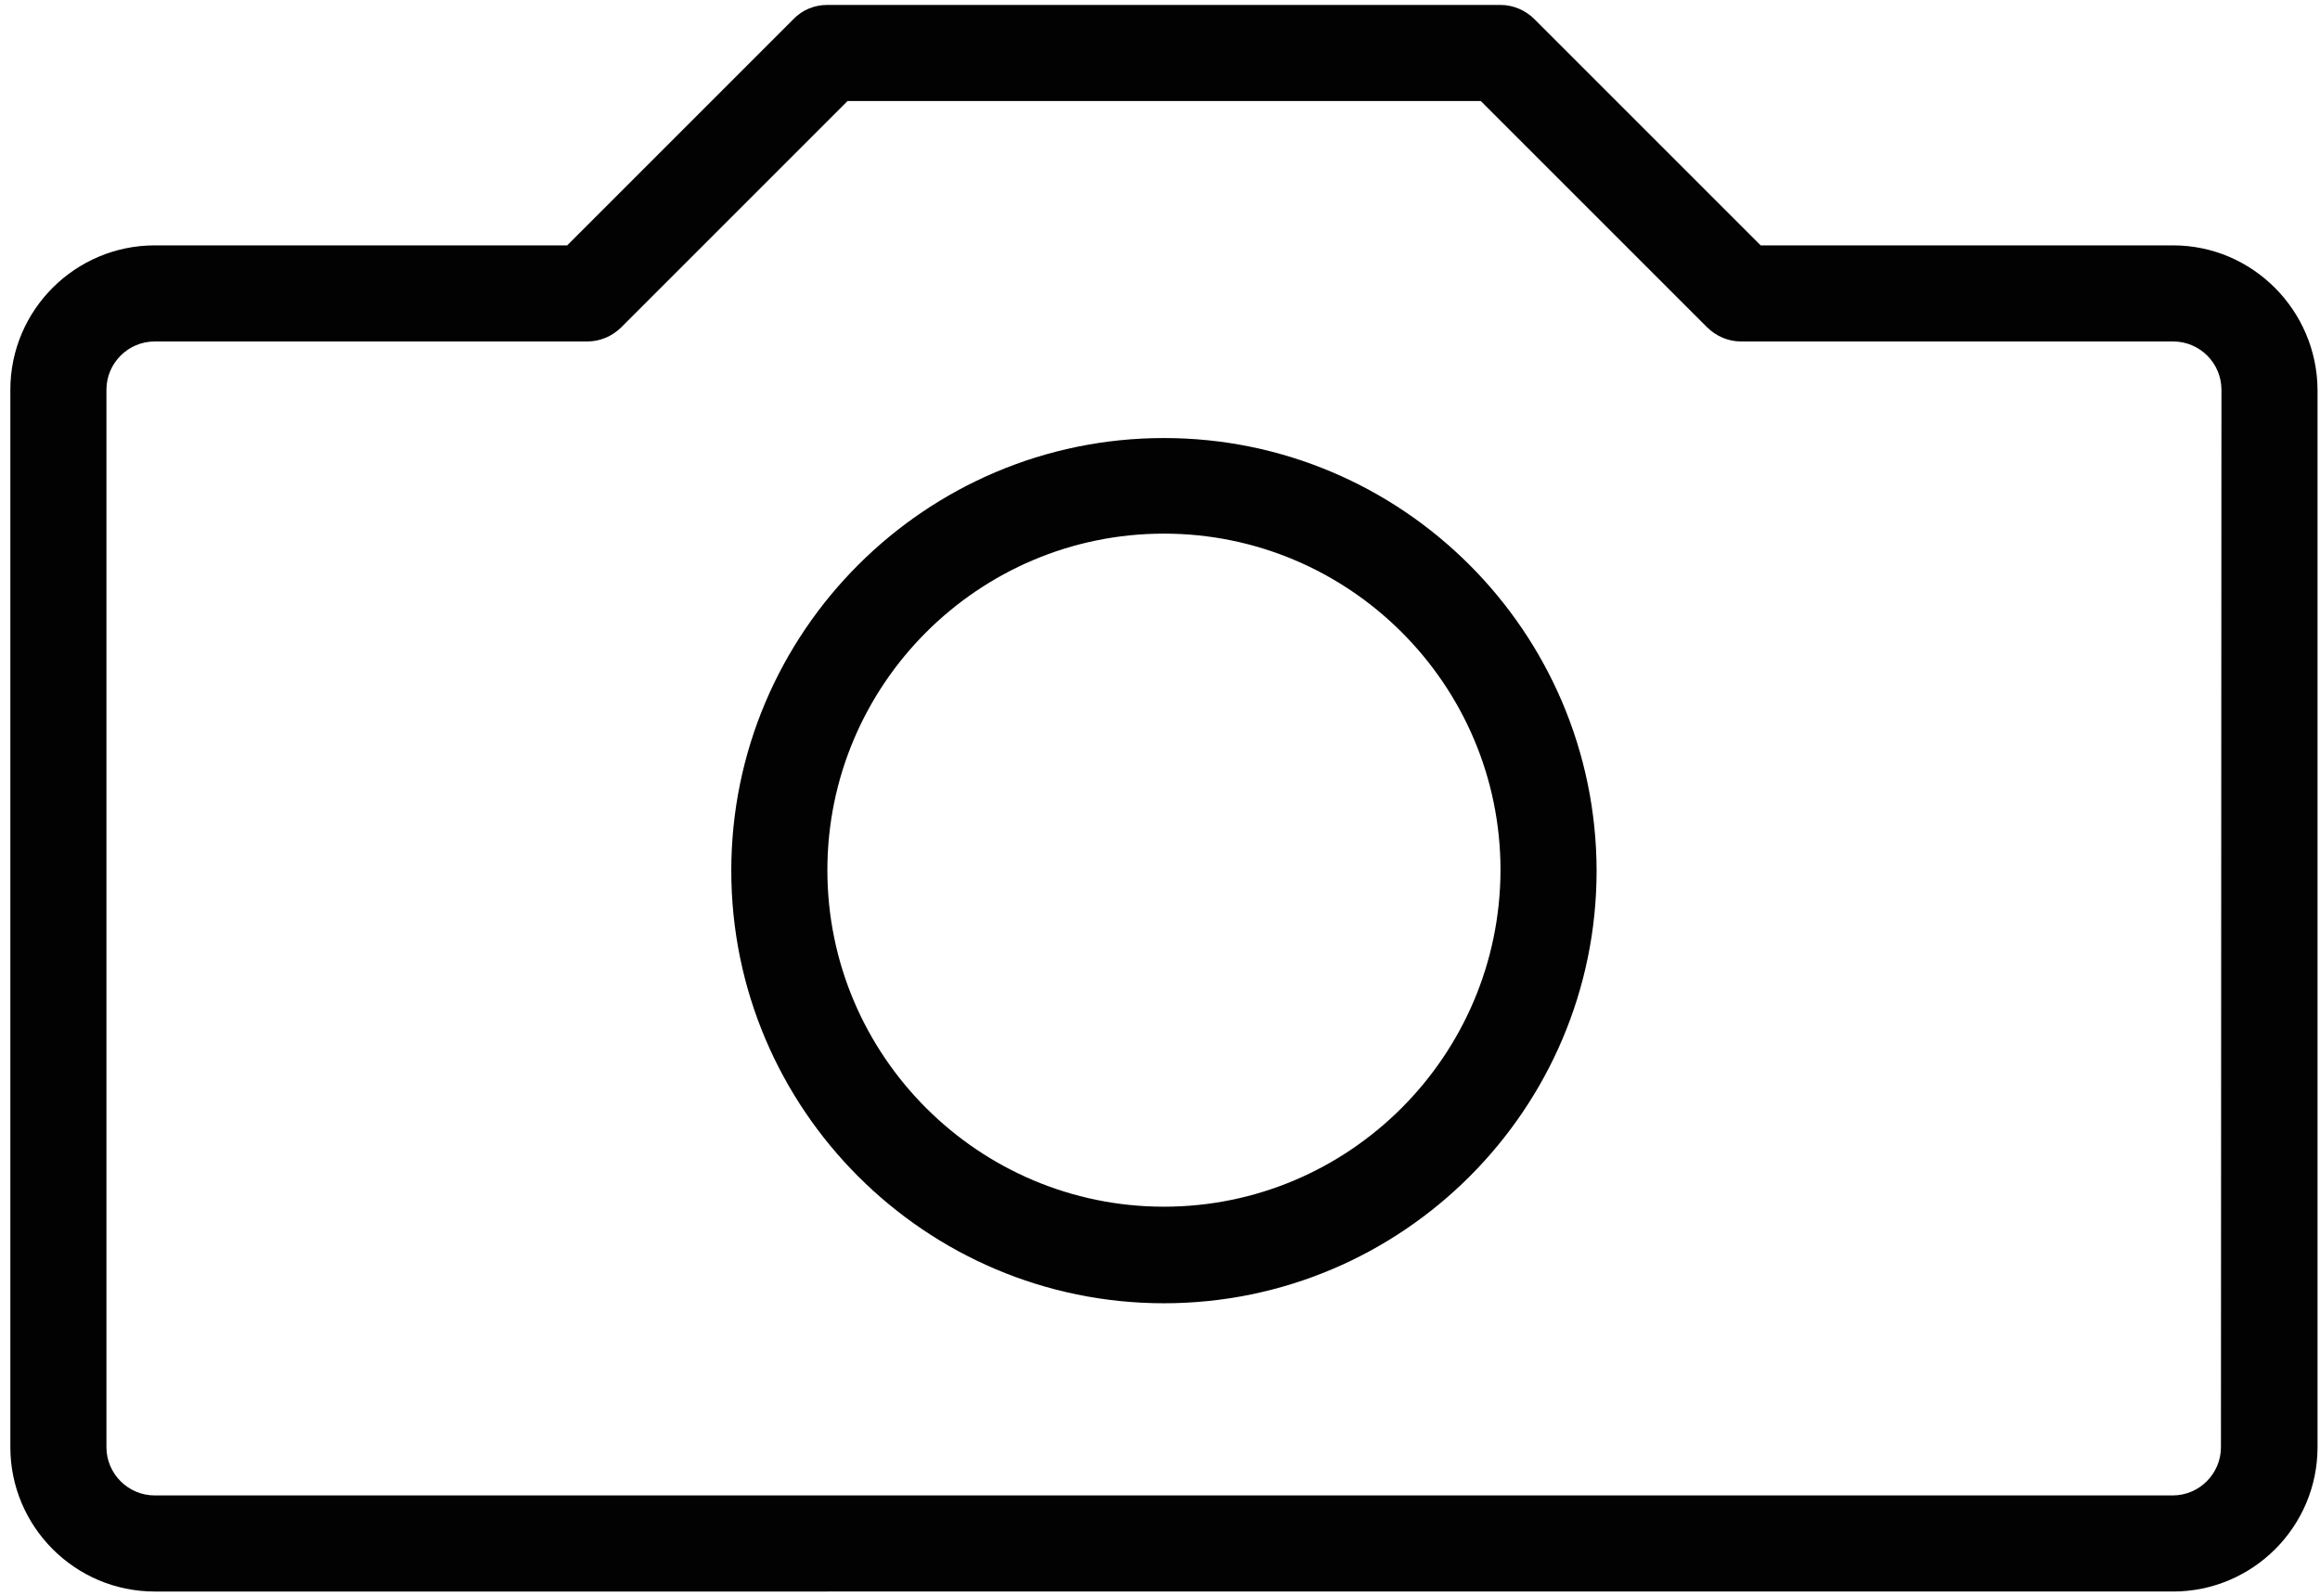
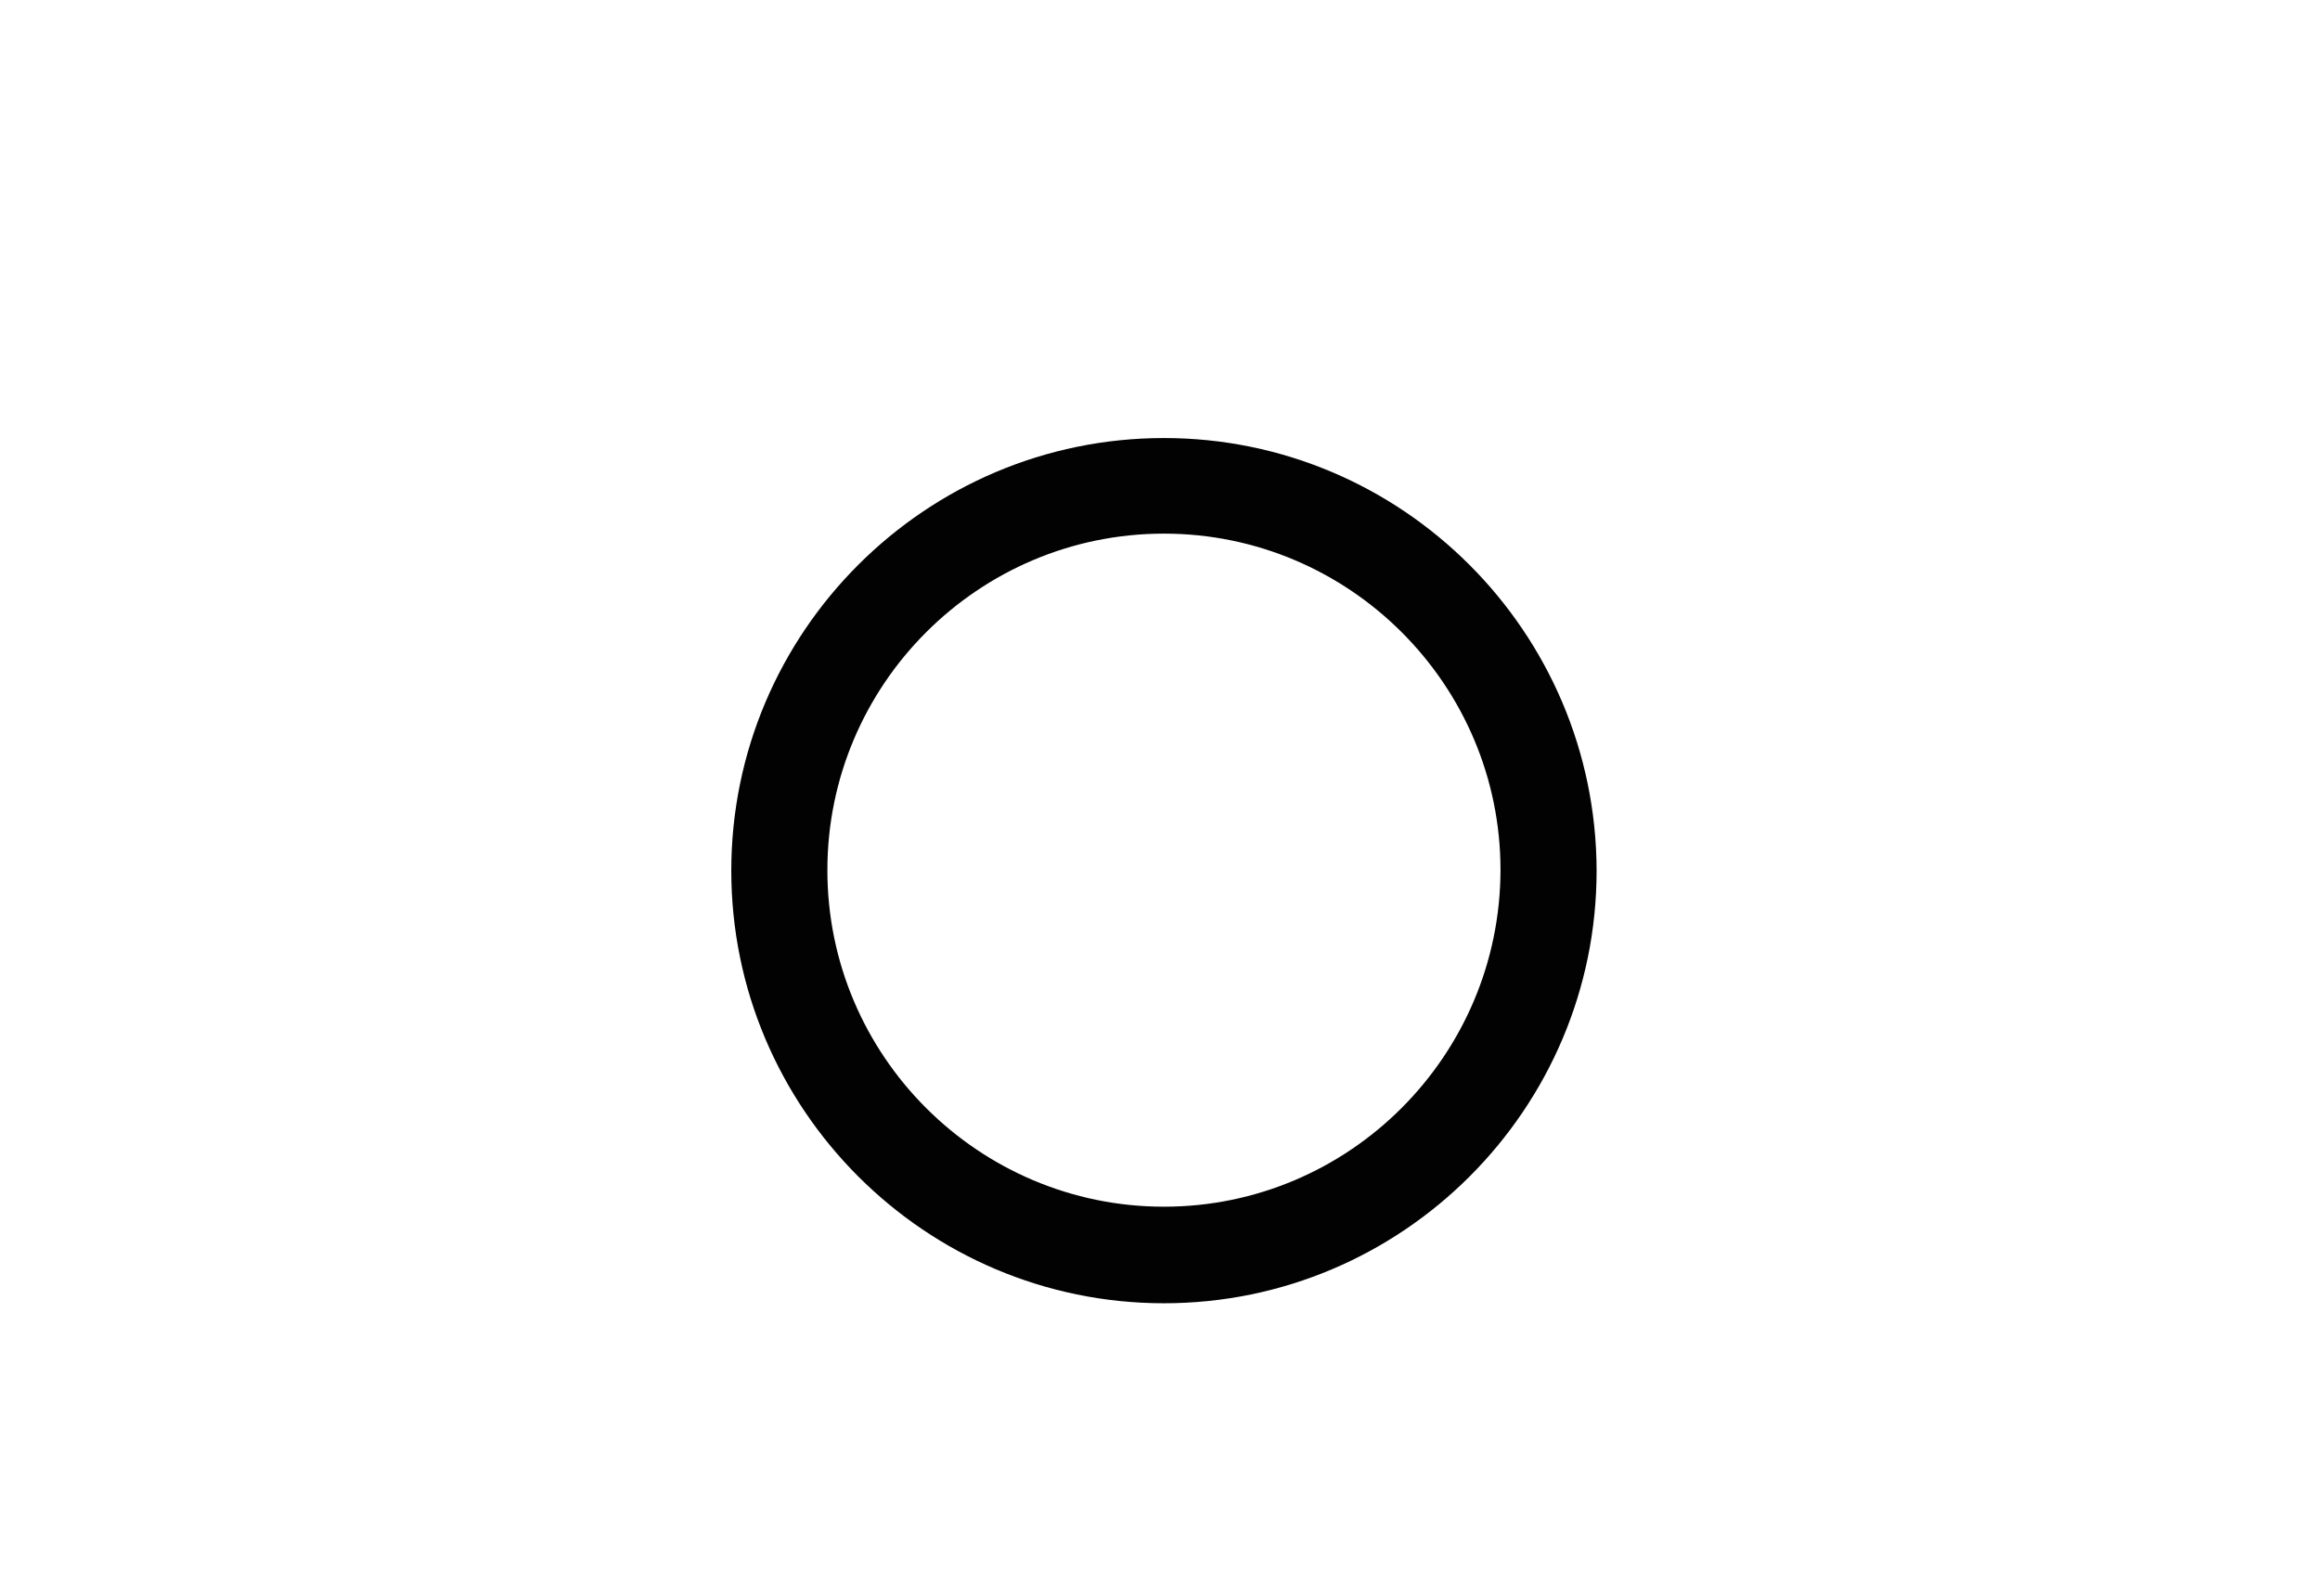
<svg xmlns="http://www.w3.org/2000/svg" version="1.1" id="Layer_1" x="0px" y="0px" viewBox="0 0 470.8 323.9" style="enable-background:new 0 0 470.8 323.9;" xml:space="preserve">
  <style type="text/css">
	.st0{fill:#020203;}
</style>
  <g>
-     <path class="st0" d="M450.7,293.7c0,5.4-4.4,9.8-9.8,9.8H31.4c-5.4,0-9.8-4.4-9.8-9.8V79.1c0-5.4,4.4-9.8,9.8-9.8h87.8   c2.5,0,5-1,6.9-2.9L172,20.5h128.5l45.9,45.9c1.9,1.9,4.4,2.9,6.9,2.9H441c5.4,0,9.8,4.4,9.8,9.8L450.7,293.7L450.7,293.7z    M441,49.8h-83.7L311.4,3.9c-1.8-1.8-4.3-2.9-6.9-2.9H167.9c-2.6,0-5.1,1-6.9,2.9l-45.9,45.9H31.4c-16.1,0-29.3,13.1-29.3,29.3   v214.6c0,16.1,13.1,29.3,29.3,29.3H441c16.1,0,29.3-13.1,29.3-29.3V79.1C470.2,63,457.1,49.8,441,49.8" />
    <path class="st0" d="M236.2,244.9c-37.6,0-68.3-30.6-68.3-68.3c0-37.6,30.6-68.3,68.3-68.3c37.6,0,68.3,30.6,68.3,68.3   C304.4,214.3,273.8,244.9,236.2,244.9 M236.2,88.9c-48.4,0-87.8,39.4-87.8,87.8s39.4,87.8,87.8,87.8s87.8-39.4,87.8-87.8   C323.9,128.2,284.5,88.9,236.2,88.9" />
  </g>
</svg>